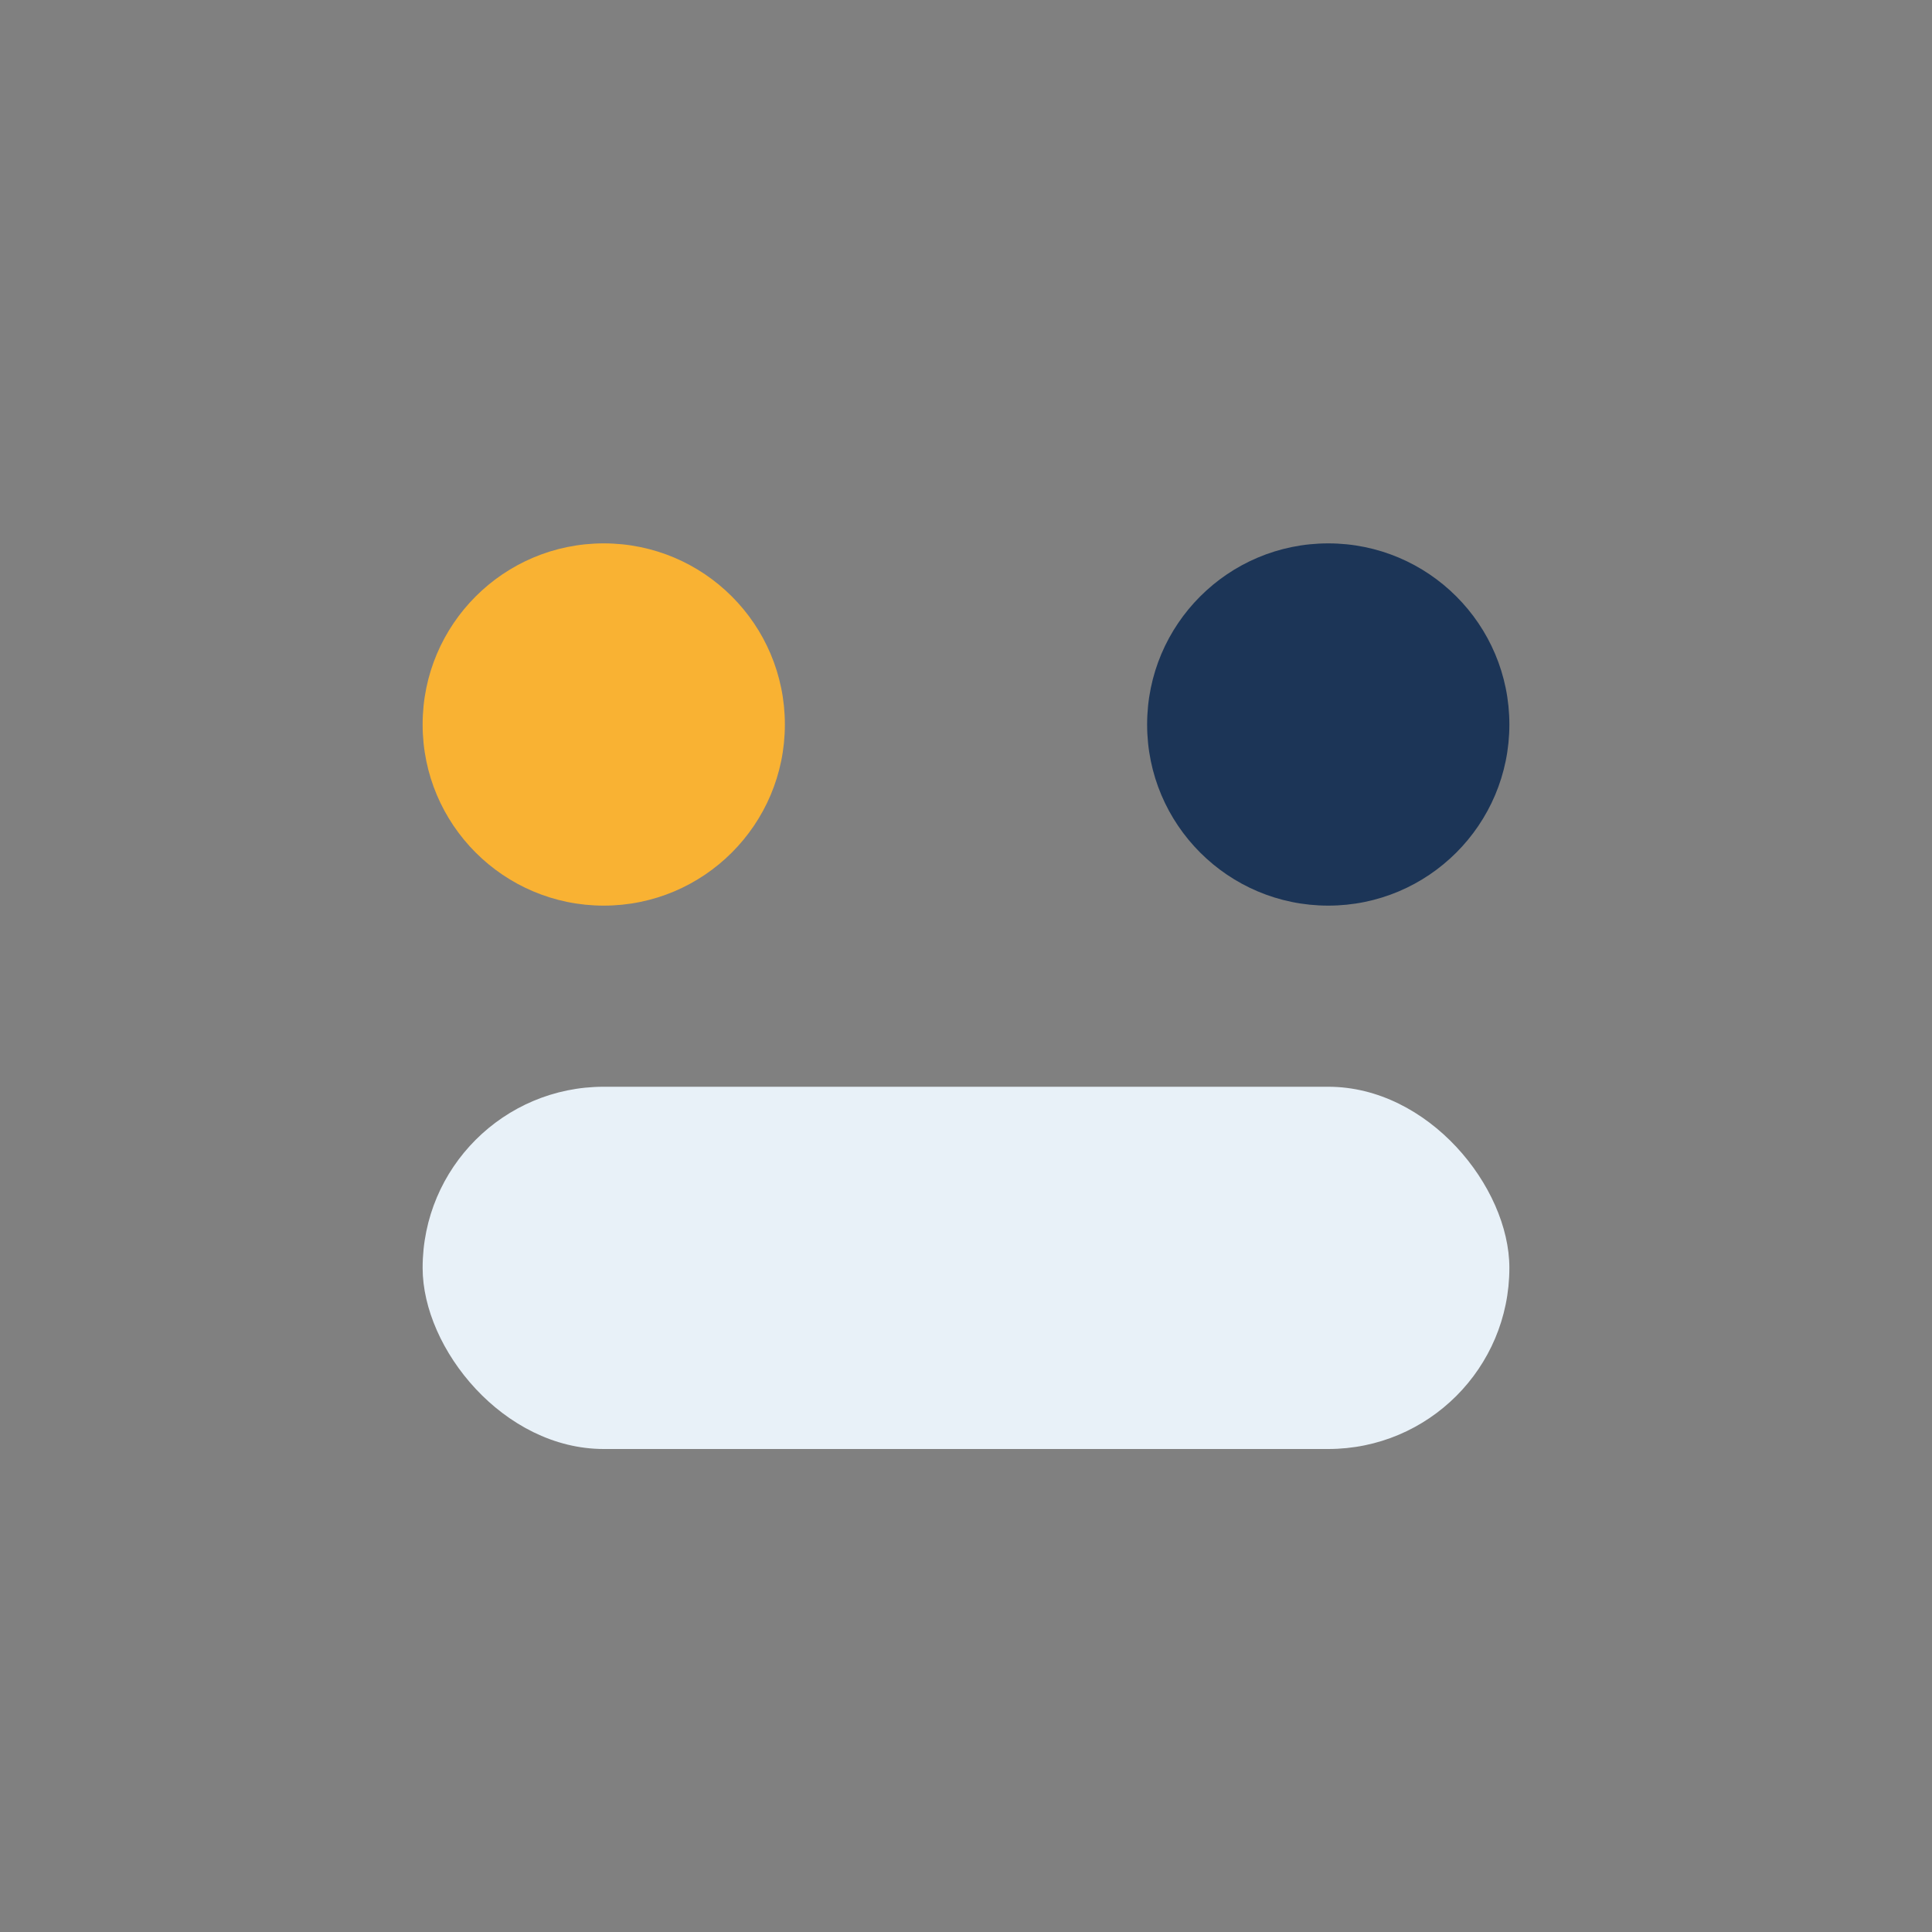
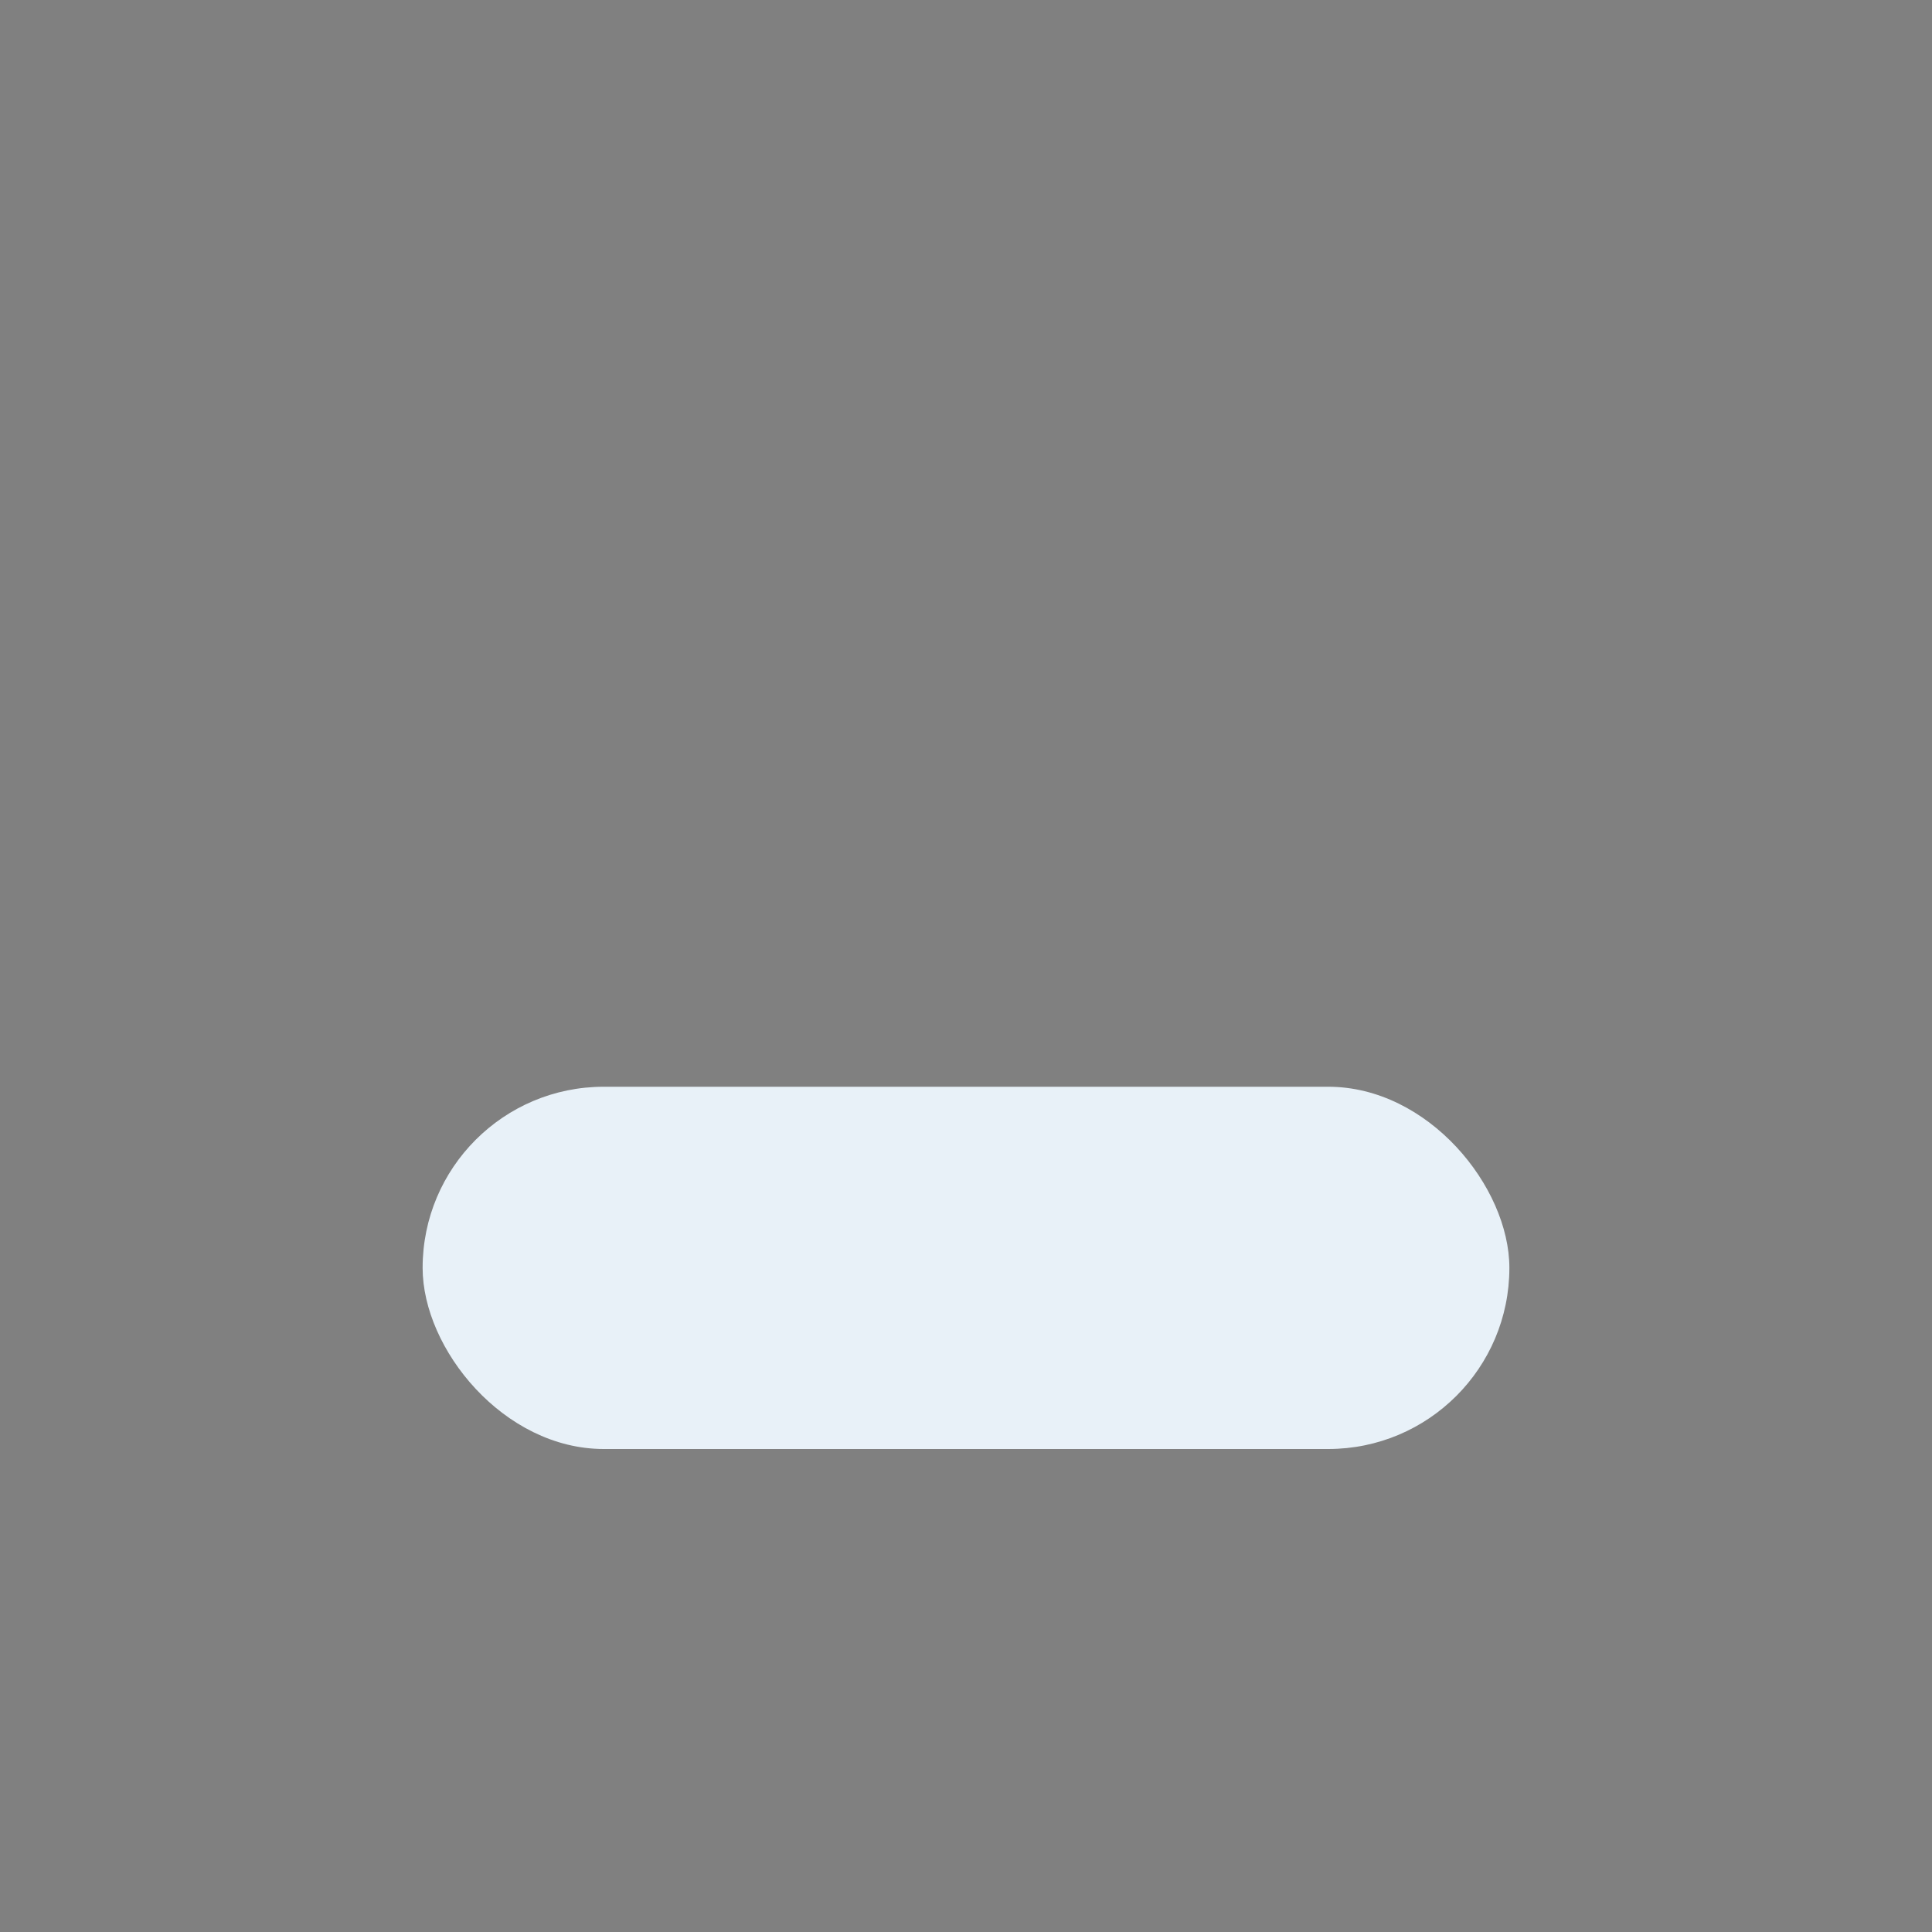
<svg xmlns="http://www.w3.org/2000/svg" width="32" height="32" viewBox="0 0 32 32">
  <rect x="0" y="0" width="32" height="32" fill="#808080" stroke="none" />
-   <circle cx="10" cy="12" r="3" fill="#F9B233" />
-   <circle cx="22" cy="12" r="3" fill="#1C3557" />
  <rect x="7" y="18" width="18" height="6" rx="3" fill="#E8F1F8" />
</svg>